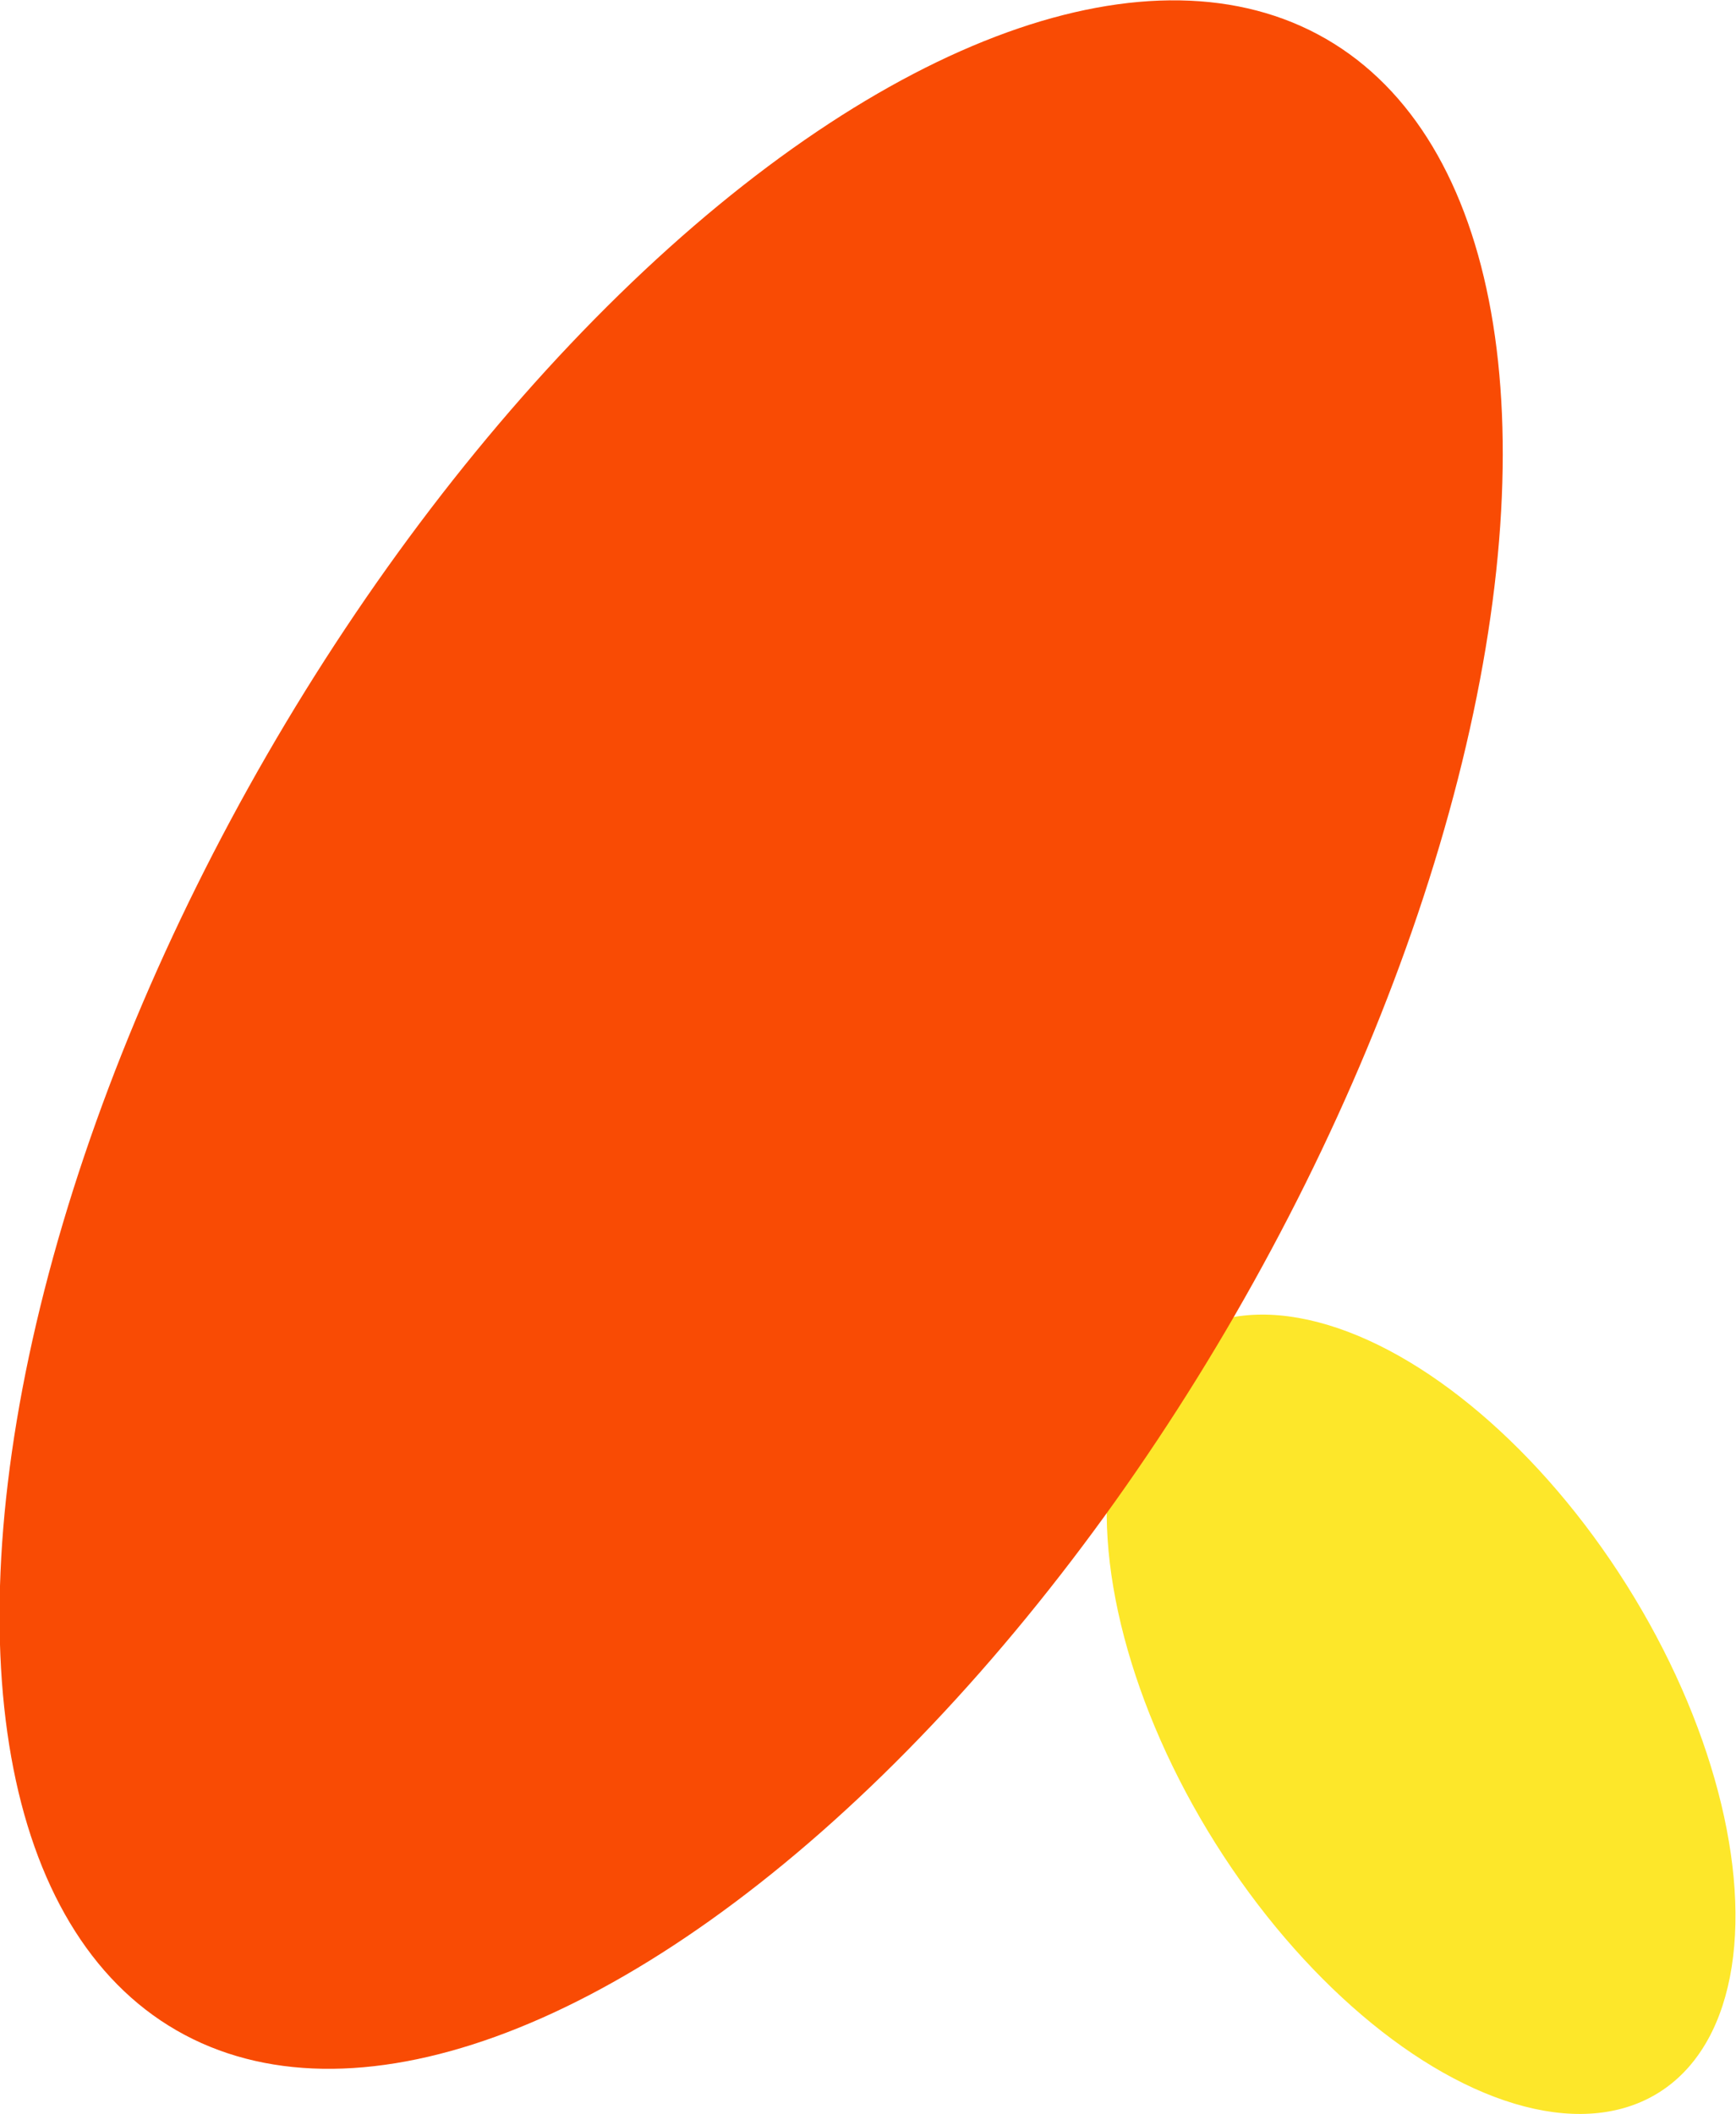
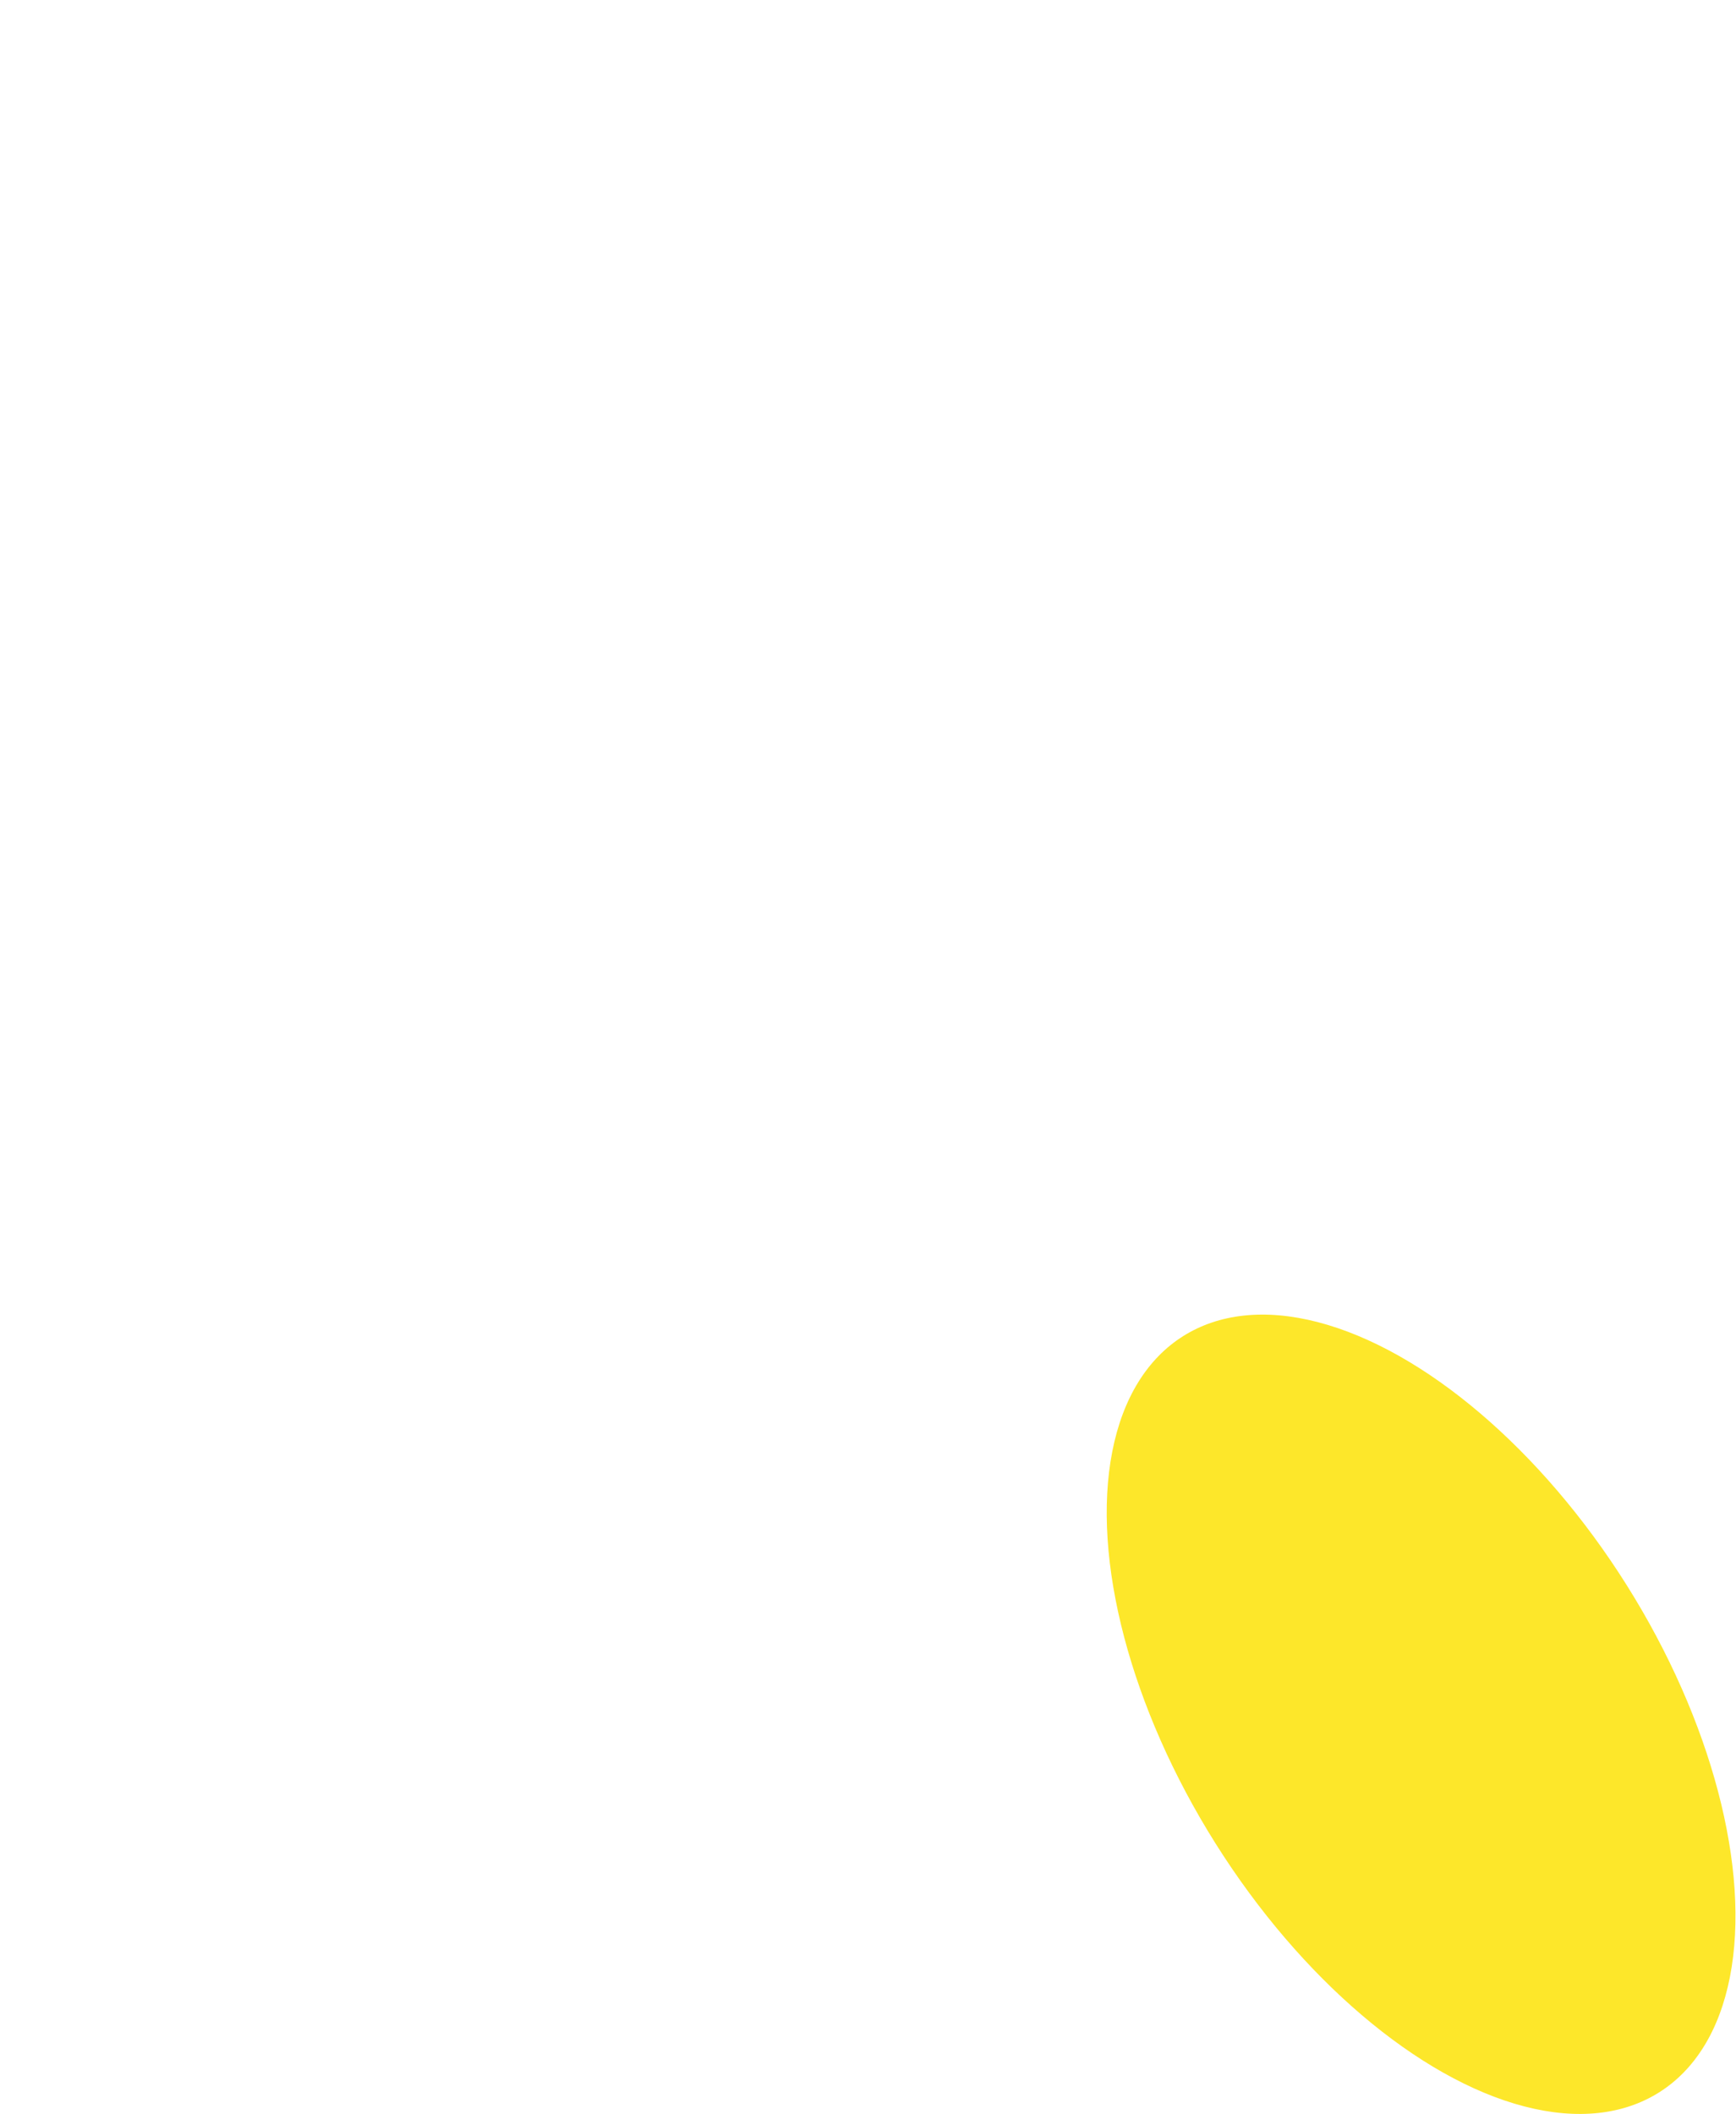
<svg xmlns="http://www.w3.org/2000/svg" id="a" width="29.96" height="36.48" viewBox="0 0 29.96 36.48">
  <ellipse cx="24.53" cy="29.58" rx="4.19" ry="7.71" transform="translate(-11.99 17.61) rotate(-32.18)" style="fill:#fde72a; stroke-width:0px;" />
-   <ellipse cx="12.97" cy="17.85" rx="19.84" ry="9.65" transform="translate(-8.98 20.16) rotate(-60)" style="fill:#f94b04; stroke-width:0px;" />
</svg>